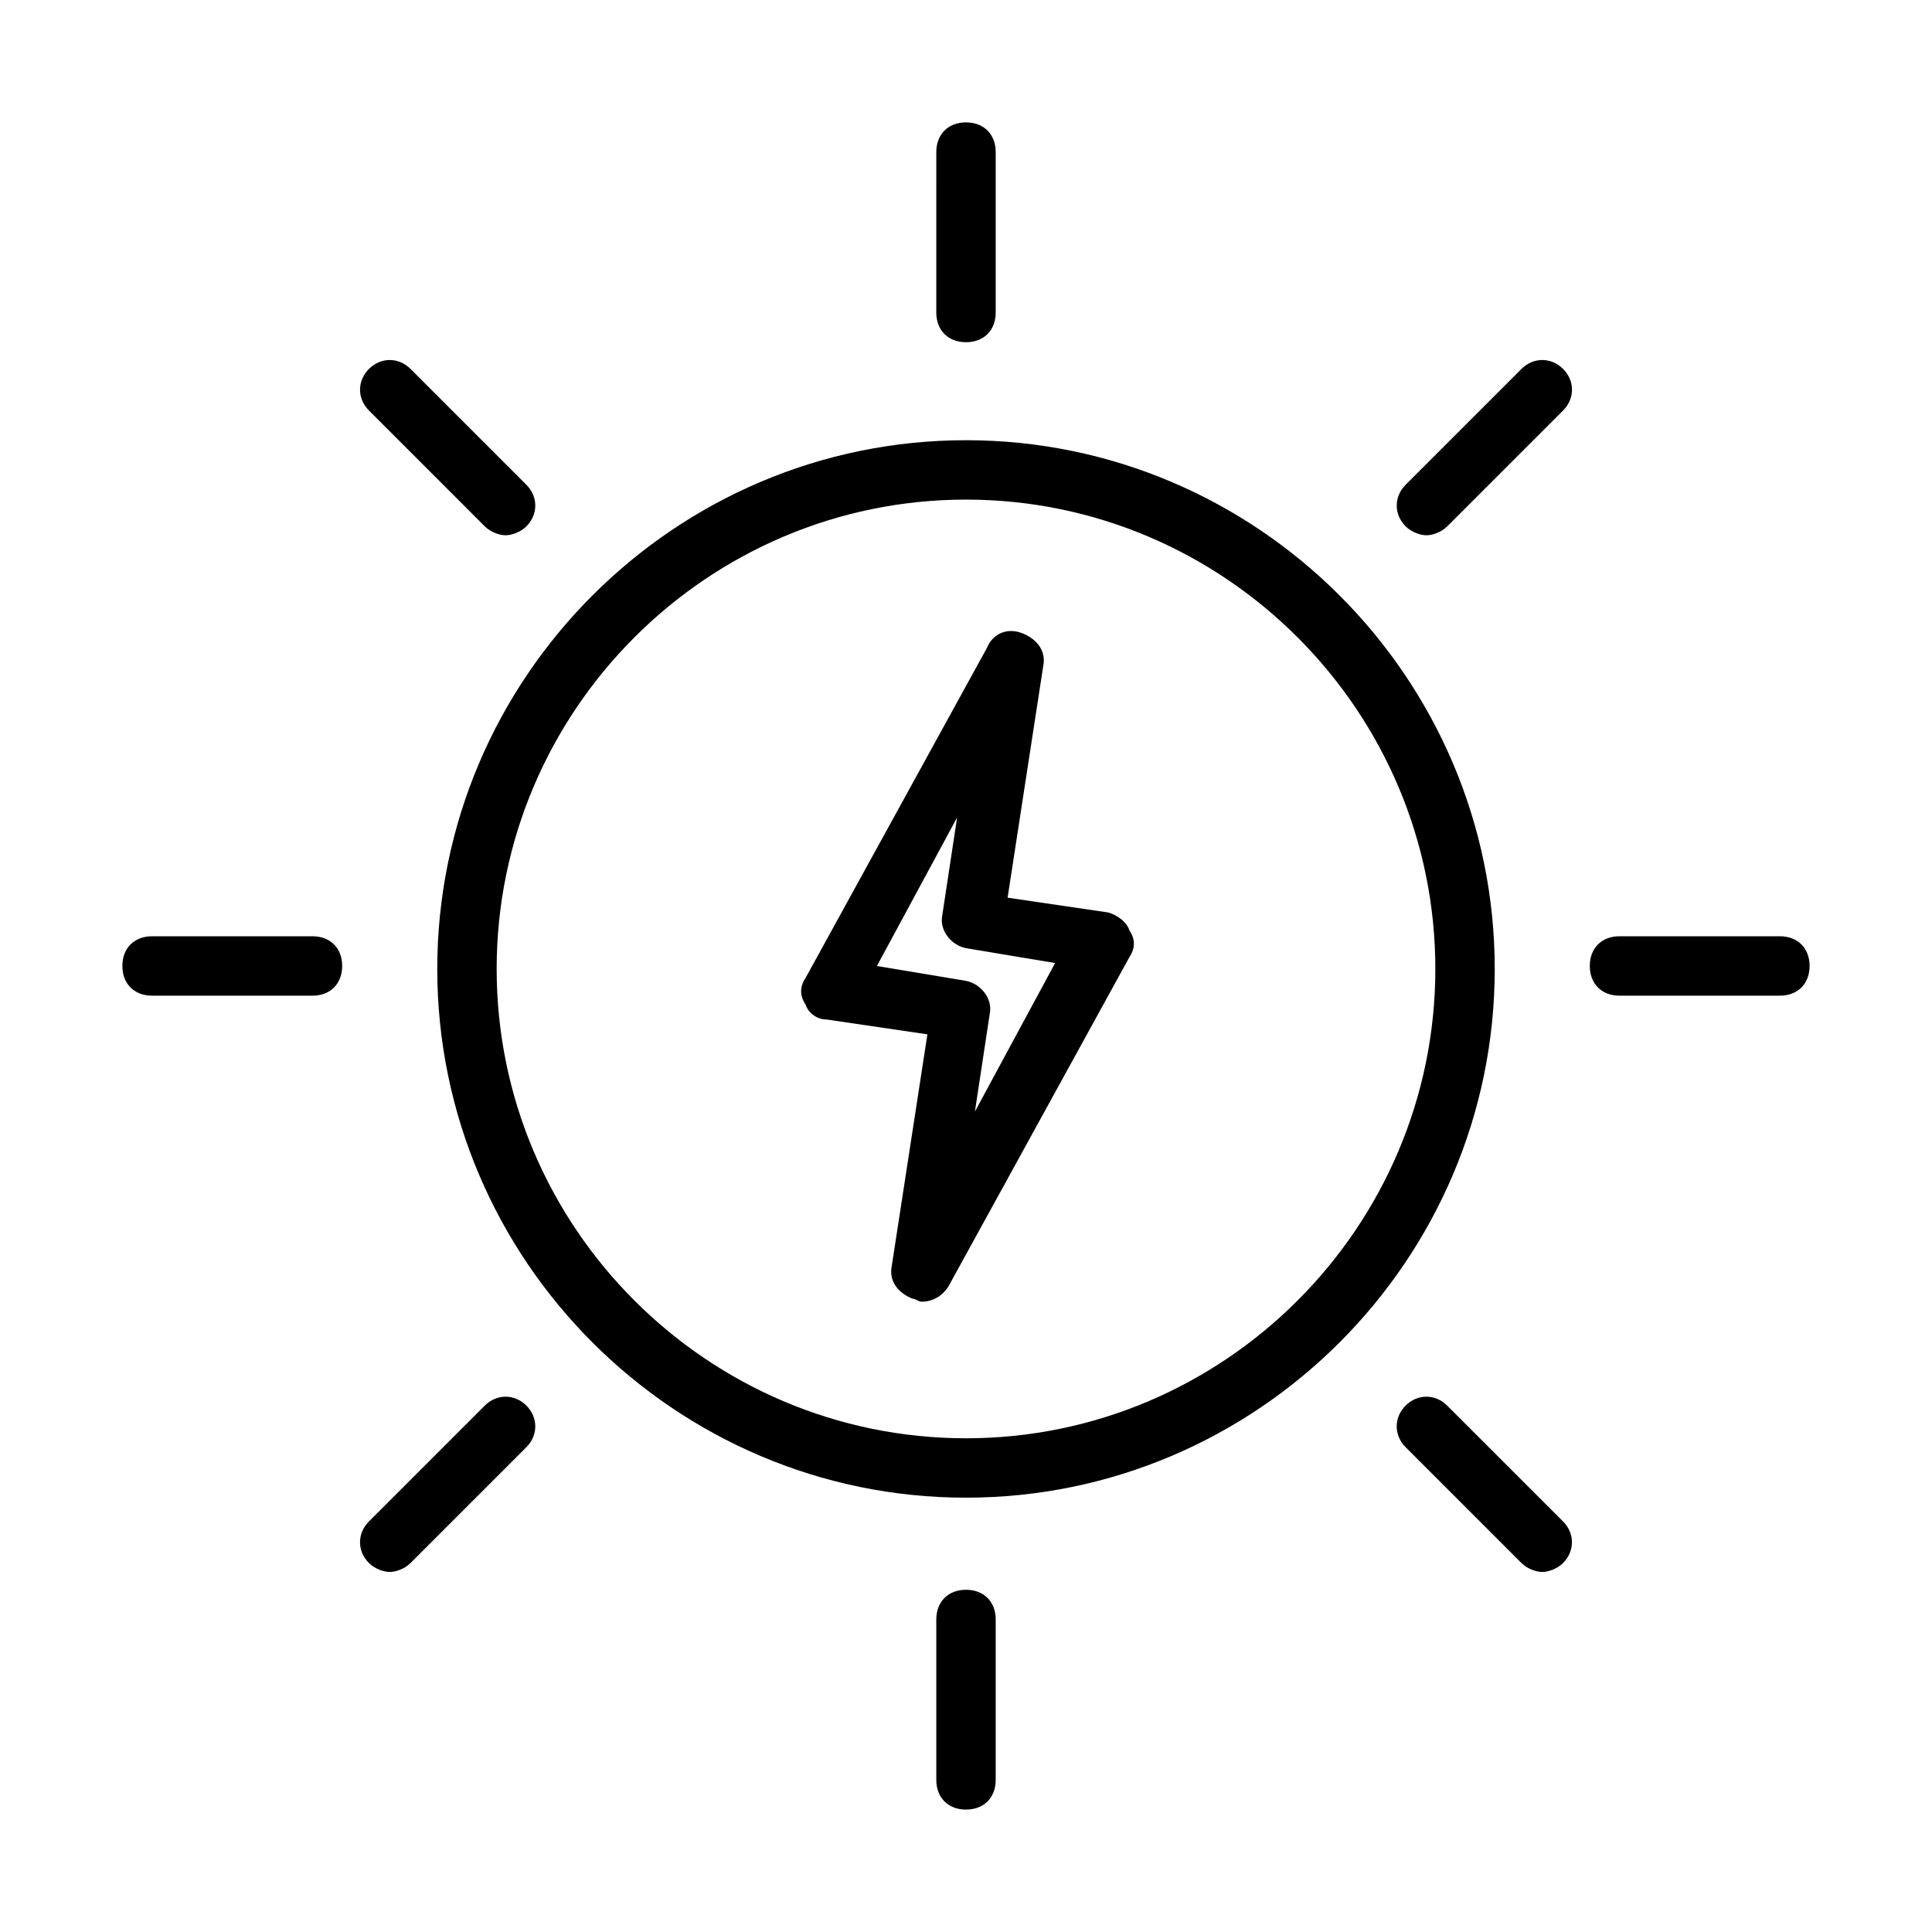
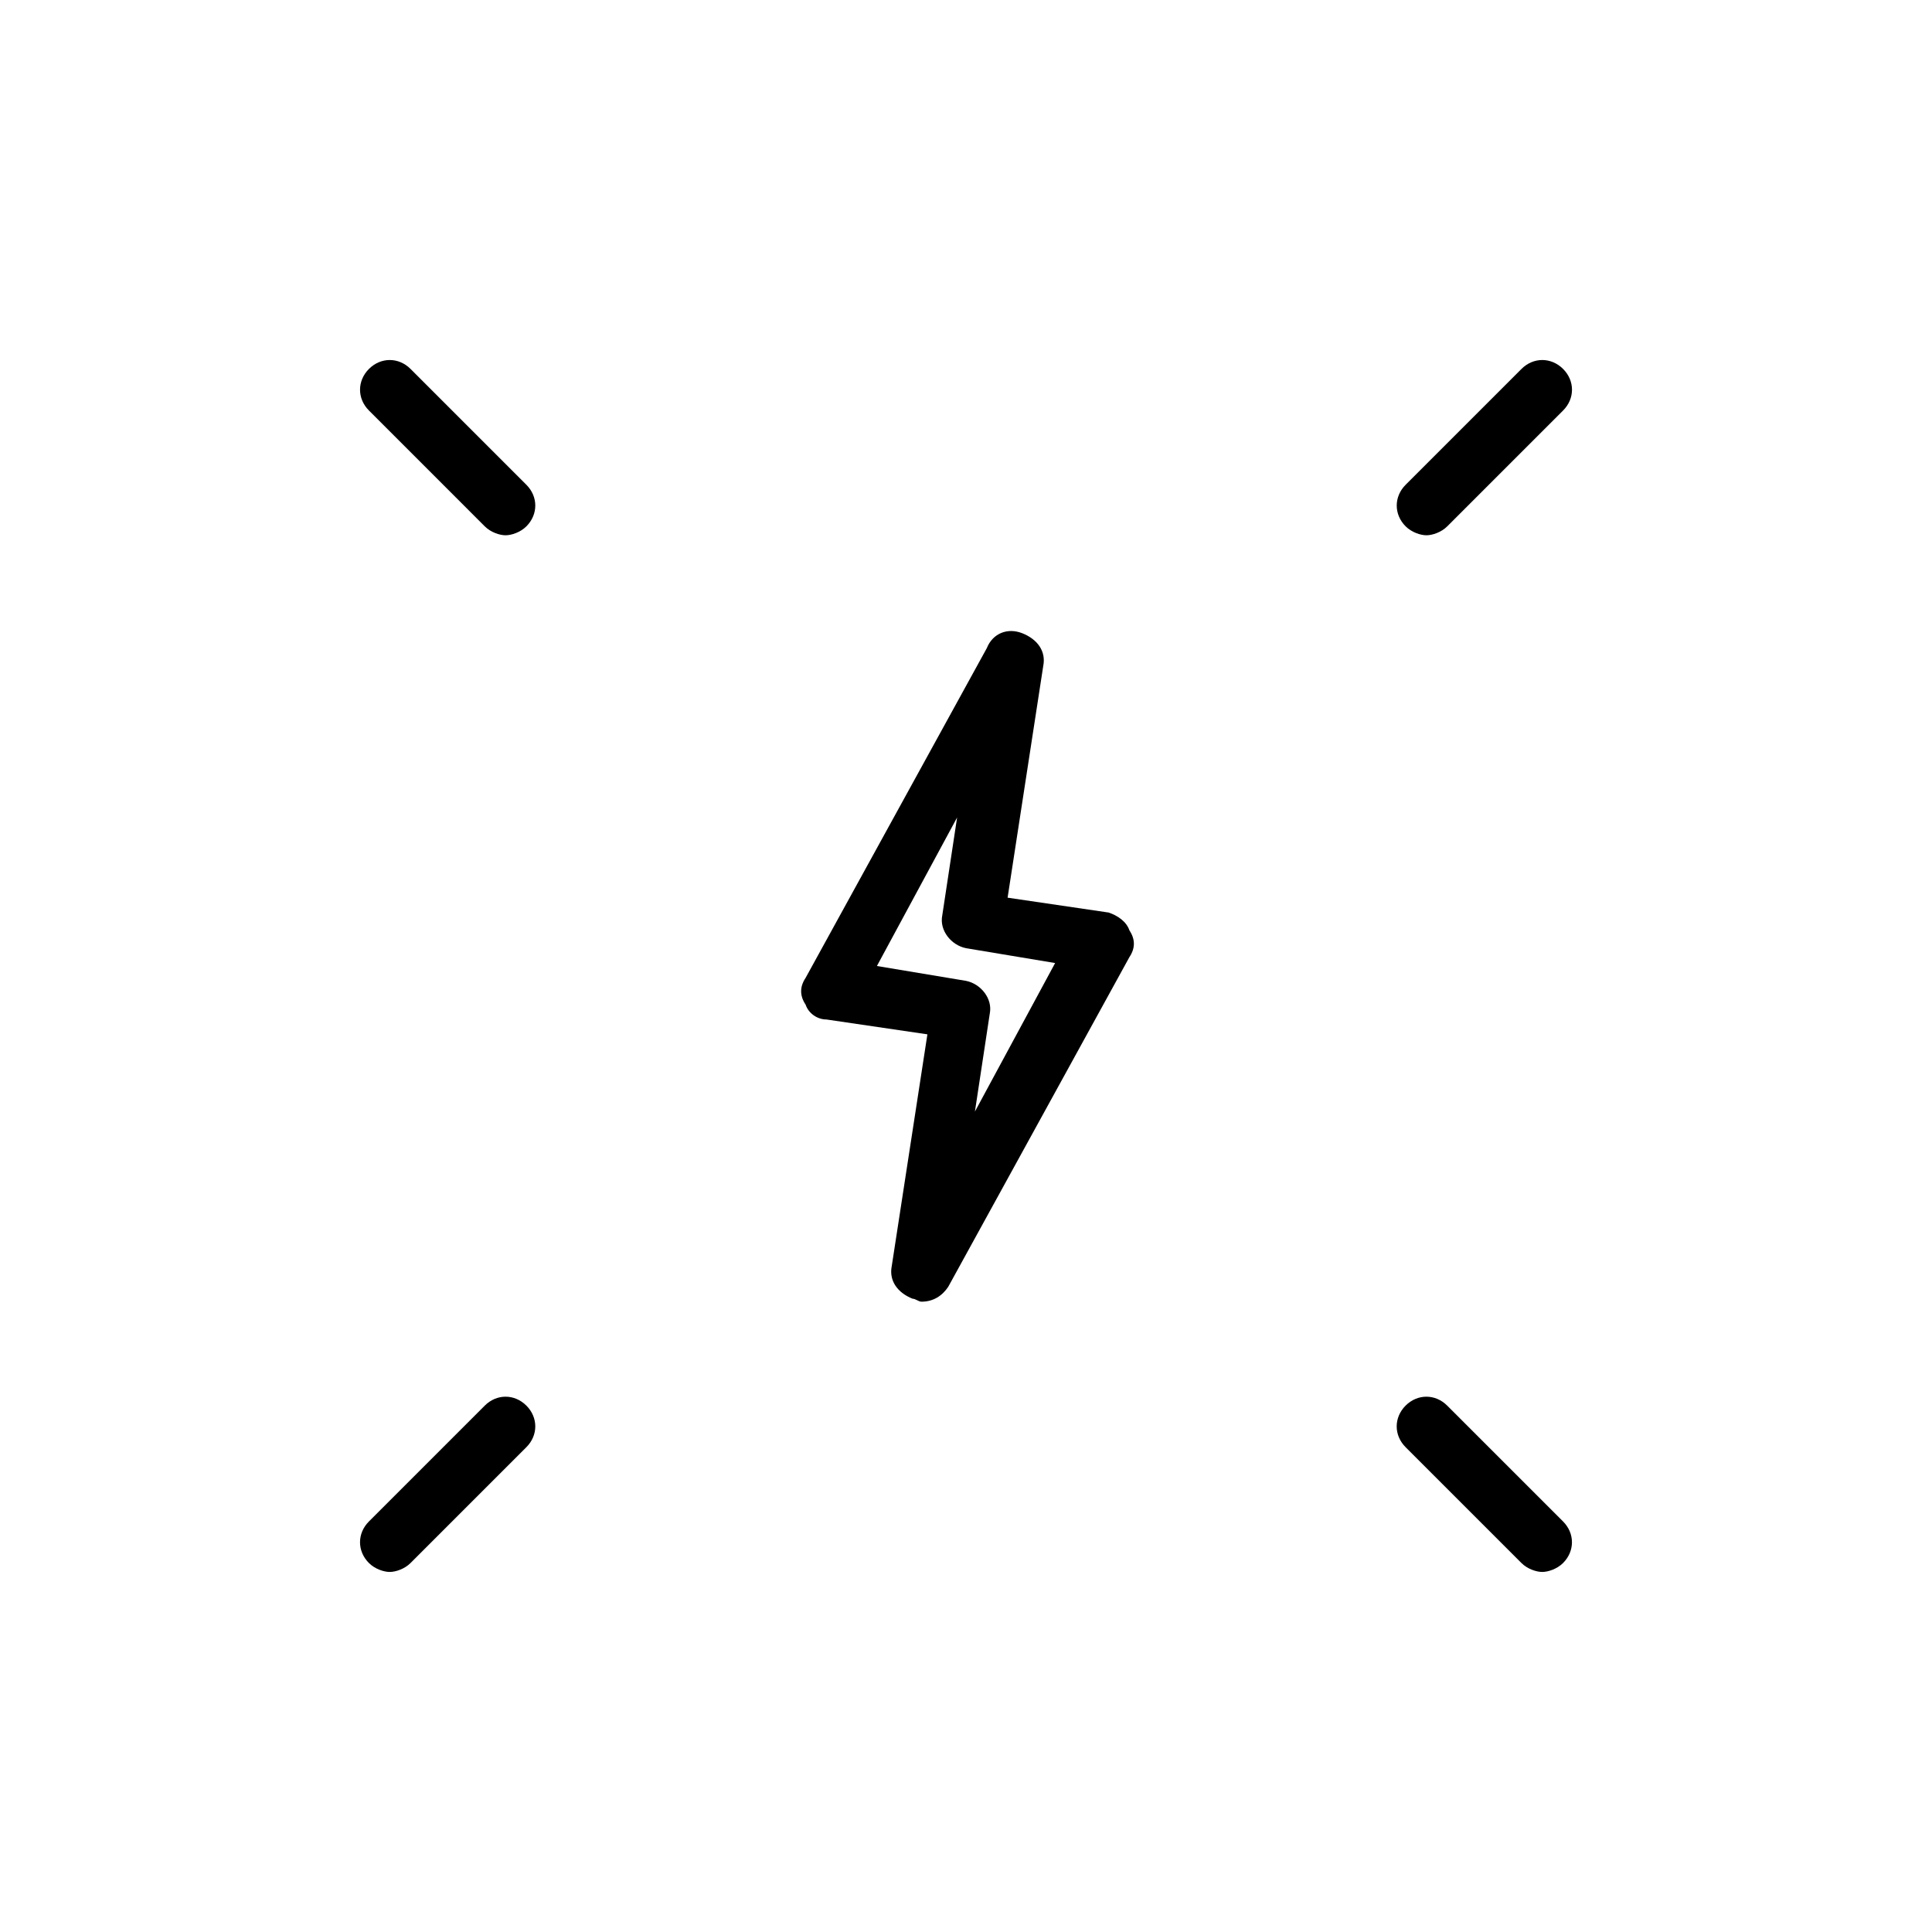
<svg xmlns="http://www.w3.org/2000/svg" fill="#000000" width="800px" height="800px" version="1.1" viewBox="144 144 512 512">
  <g>
-     <path d="m400 260.66c-77.145 0-140.12 62.977-140.12 140.12 0 77.145 62.977 140.12 140.12 140.12s140.12-62.977 140.12-140.12c0-77.145-62.977-140.12-140.12-140.12zm0 264.5c-68.488 0-124.38-55.891-124.38-124.38 0-68.488 55.891-124.38 124.38-124.38s124.38 55.891 124.38 124.38c-0.004 68.488-55.895 124.38-124.38 124.38z" />
-     <path d="m400 234.69c4.723 0 7.871-3.148 7.871-7.871v-42.512c0-4.723-3.148-7.871-7.871-7.871s-7.871 3.148-7.871 7.871l-0.004 42.508c0 4.727 3.148 7.875 7.875 7.875z" />
-     <path d="m400 565.31c-4.723 0-7.871 3.148-7.871 7.871v42.508c0 4.723 3.148 7.871 7.871 7.871s7.871-3.148 7.871-7.871v-42.508c0-4.723-3.148-7.871-7.871-7.871z" />
-     <path d="m615.69 392.12h-42.508c-4.723 0-7.871 3.148-7.871 7.871s3.148 7.871 7.871 7.871h42.508c4.723 0 7.871-3.148 7.871-7.871s-3.148-7.871-7.871-7.871z" />
-     <path d="m226.81 392.12h-42.508c-4.723 0-7.871 3.148-7.871 7.871s3.148 7.871 7.871 7.871l42.508 0.004c4.723 0 7.871-3.148 7.871-7.871 0.004-4.727-3.144-7.875-7.871-7.875z" />
    <path d="m527.52 516.5c-3.148-3.148-7.871-3.148-11.02 0-3.148 3.148-3.148 7.871 0 11.02l30.699 30.699c1.574 1.574 3.938 2.363 5.512 2.363 1.574 0 3.938-0.789 5.512-2.363 3.148-3.148 3.148-7.871 0-11.02z" />
    <path d="m272.47 283.49c1.574 1.574 3.938 2.363 5.512 2.363s3.938-0.789 5.512-2.363c3.148-3.148 3.148-7.871 0-11.02l-30.699-30.699c-3.148-3.148-7.871-3.148-11.02 0-3.148 3.148-3.148 7.871 0 11.02z" />
    <path d="m272.47 516.5-30.699 30.699c-3.148 3.148-3.148 7.871 0 11.02 1.574 1.574 3.938 2.363 5.512 2.363 1.574 0 3.938-0.789 5.512-2.363l30.699-30.699c3.148-3.148 3.148-7.871 0-11.02-3.152-3.148-7.875-3.148-11.023 0z" />
    <path d="m547.21 241.77-30.699 30.699c-3.148 3.148-3.148 7.871 0 11.02 1.574 1.574 3.938 2.363 5.512 2.363s3.938-0.789 5.512-2.363l30.699-30.699c3.148-3.148 3.148-7.871 0-11.02-3.152-3.148-7.875-3.148-11.023 0z" />
    <path d="m437.79 385.83-26.766-3.938 9.445-61.402c0.789-3.938-1.574-7.086-5.512-8.66s-7.871 0-9.445 3.938l-48.02 87.379c-1.574 2.363-1.574 4.723 0 7.086 0.789 2.363 3.148 3.938 5.512 3.938l26.766 3.938-9.445 61.402c-0.789 3.938 1.574 7.086 5.512 8.66 0.789 0 1.574 0.789 2.363 0.789 3.148 0 5.512-1.574 7.086-3.938l48.02-87.379c1.574-2.363 1.574-4.723 0-7.086-0.793-2.363-3.156-3.938-5.516-4.727zm-35.426 52.742 3.938-25.977c0.789-3.938-2.363-7.871-6.297-8.66l-23.617-3.934 21.254-39.359-3.938 25.977c-0.789 3.938 2.363 7.871 6.297 8.66l23.617 3.938z" />
  </g>
</svg>